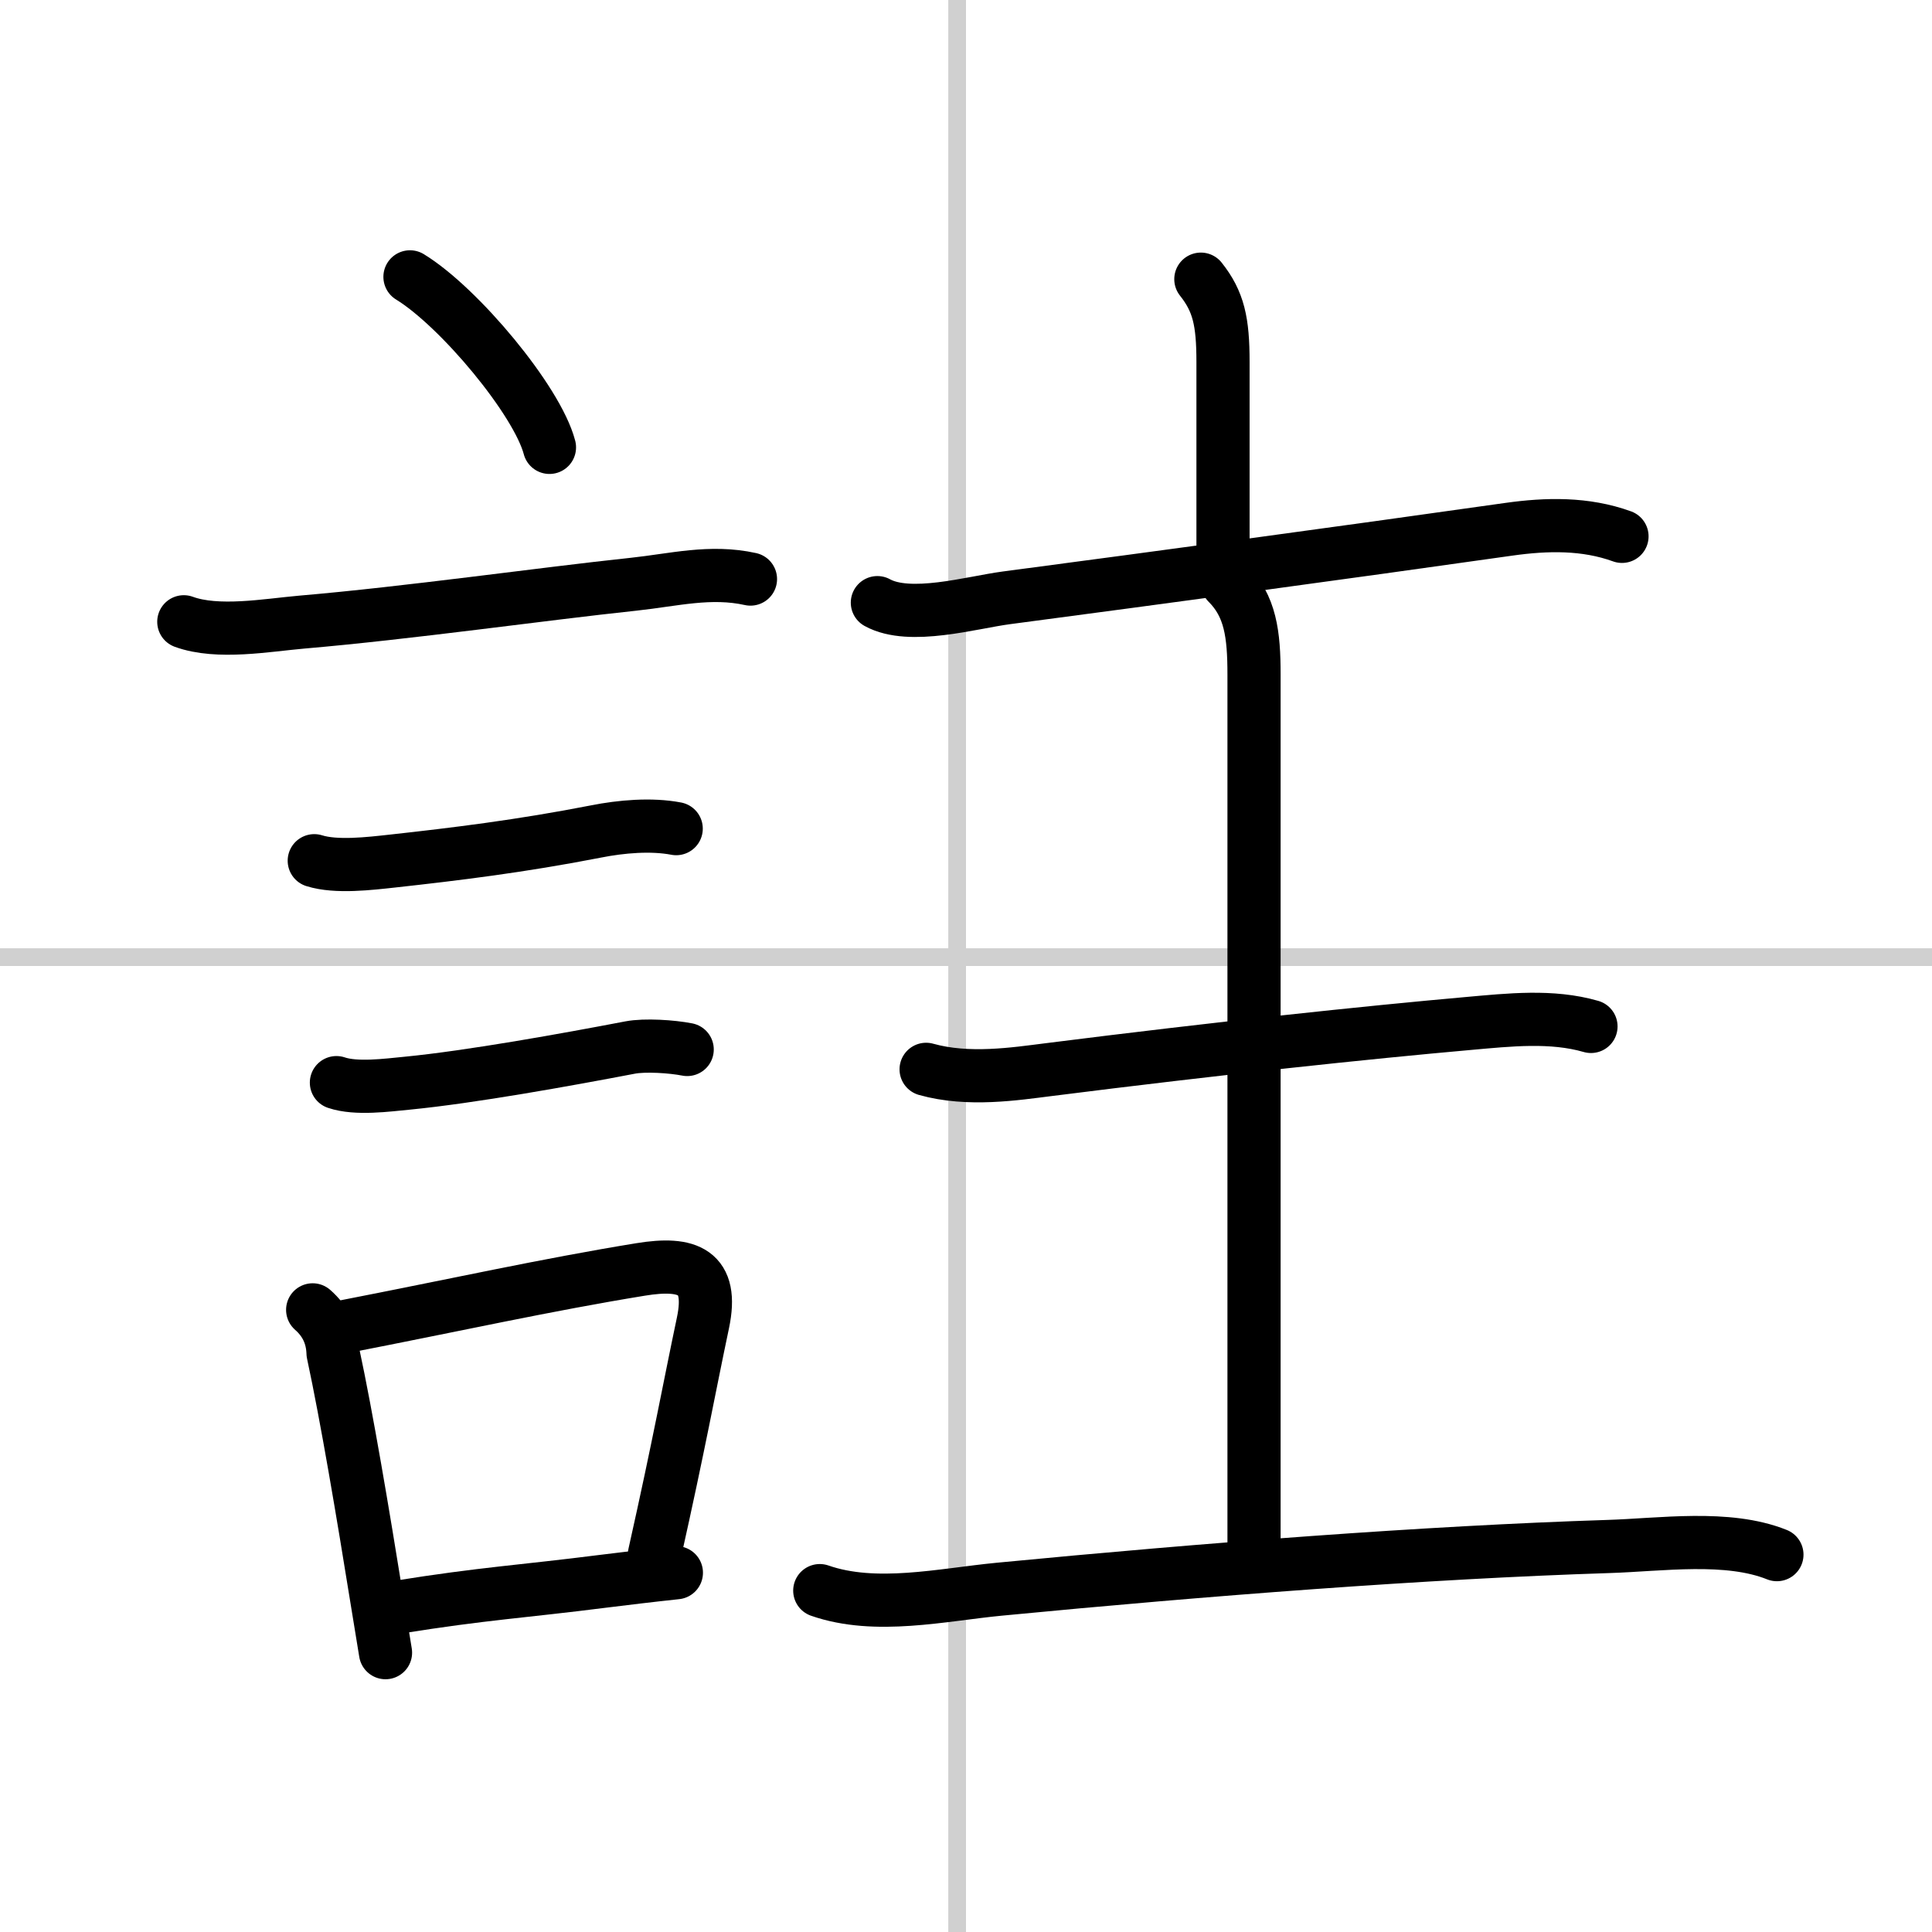
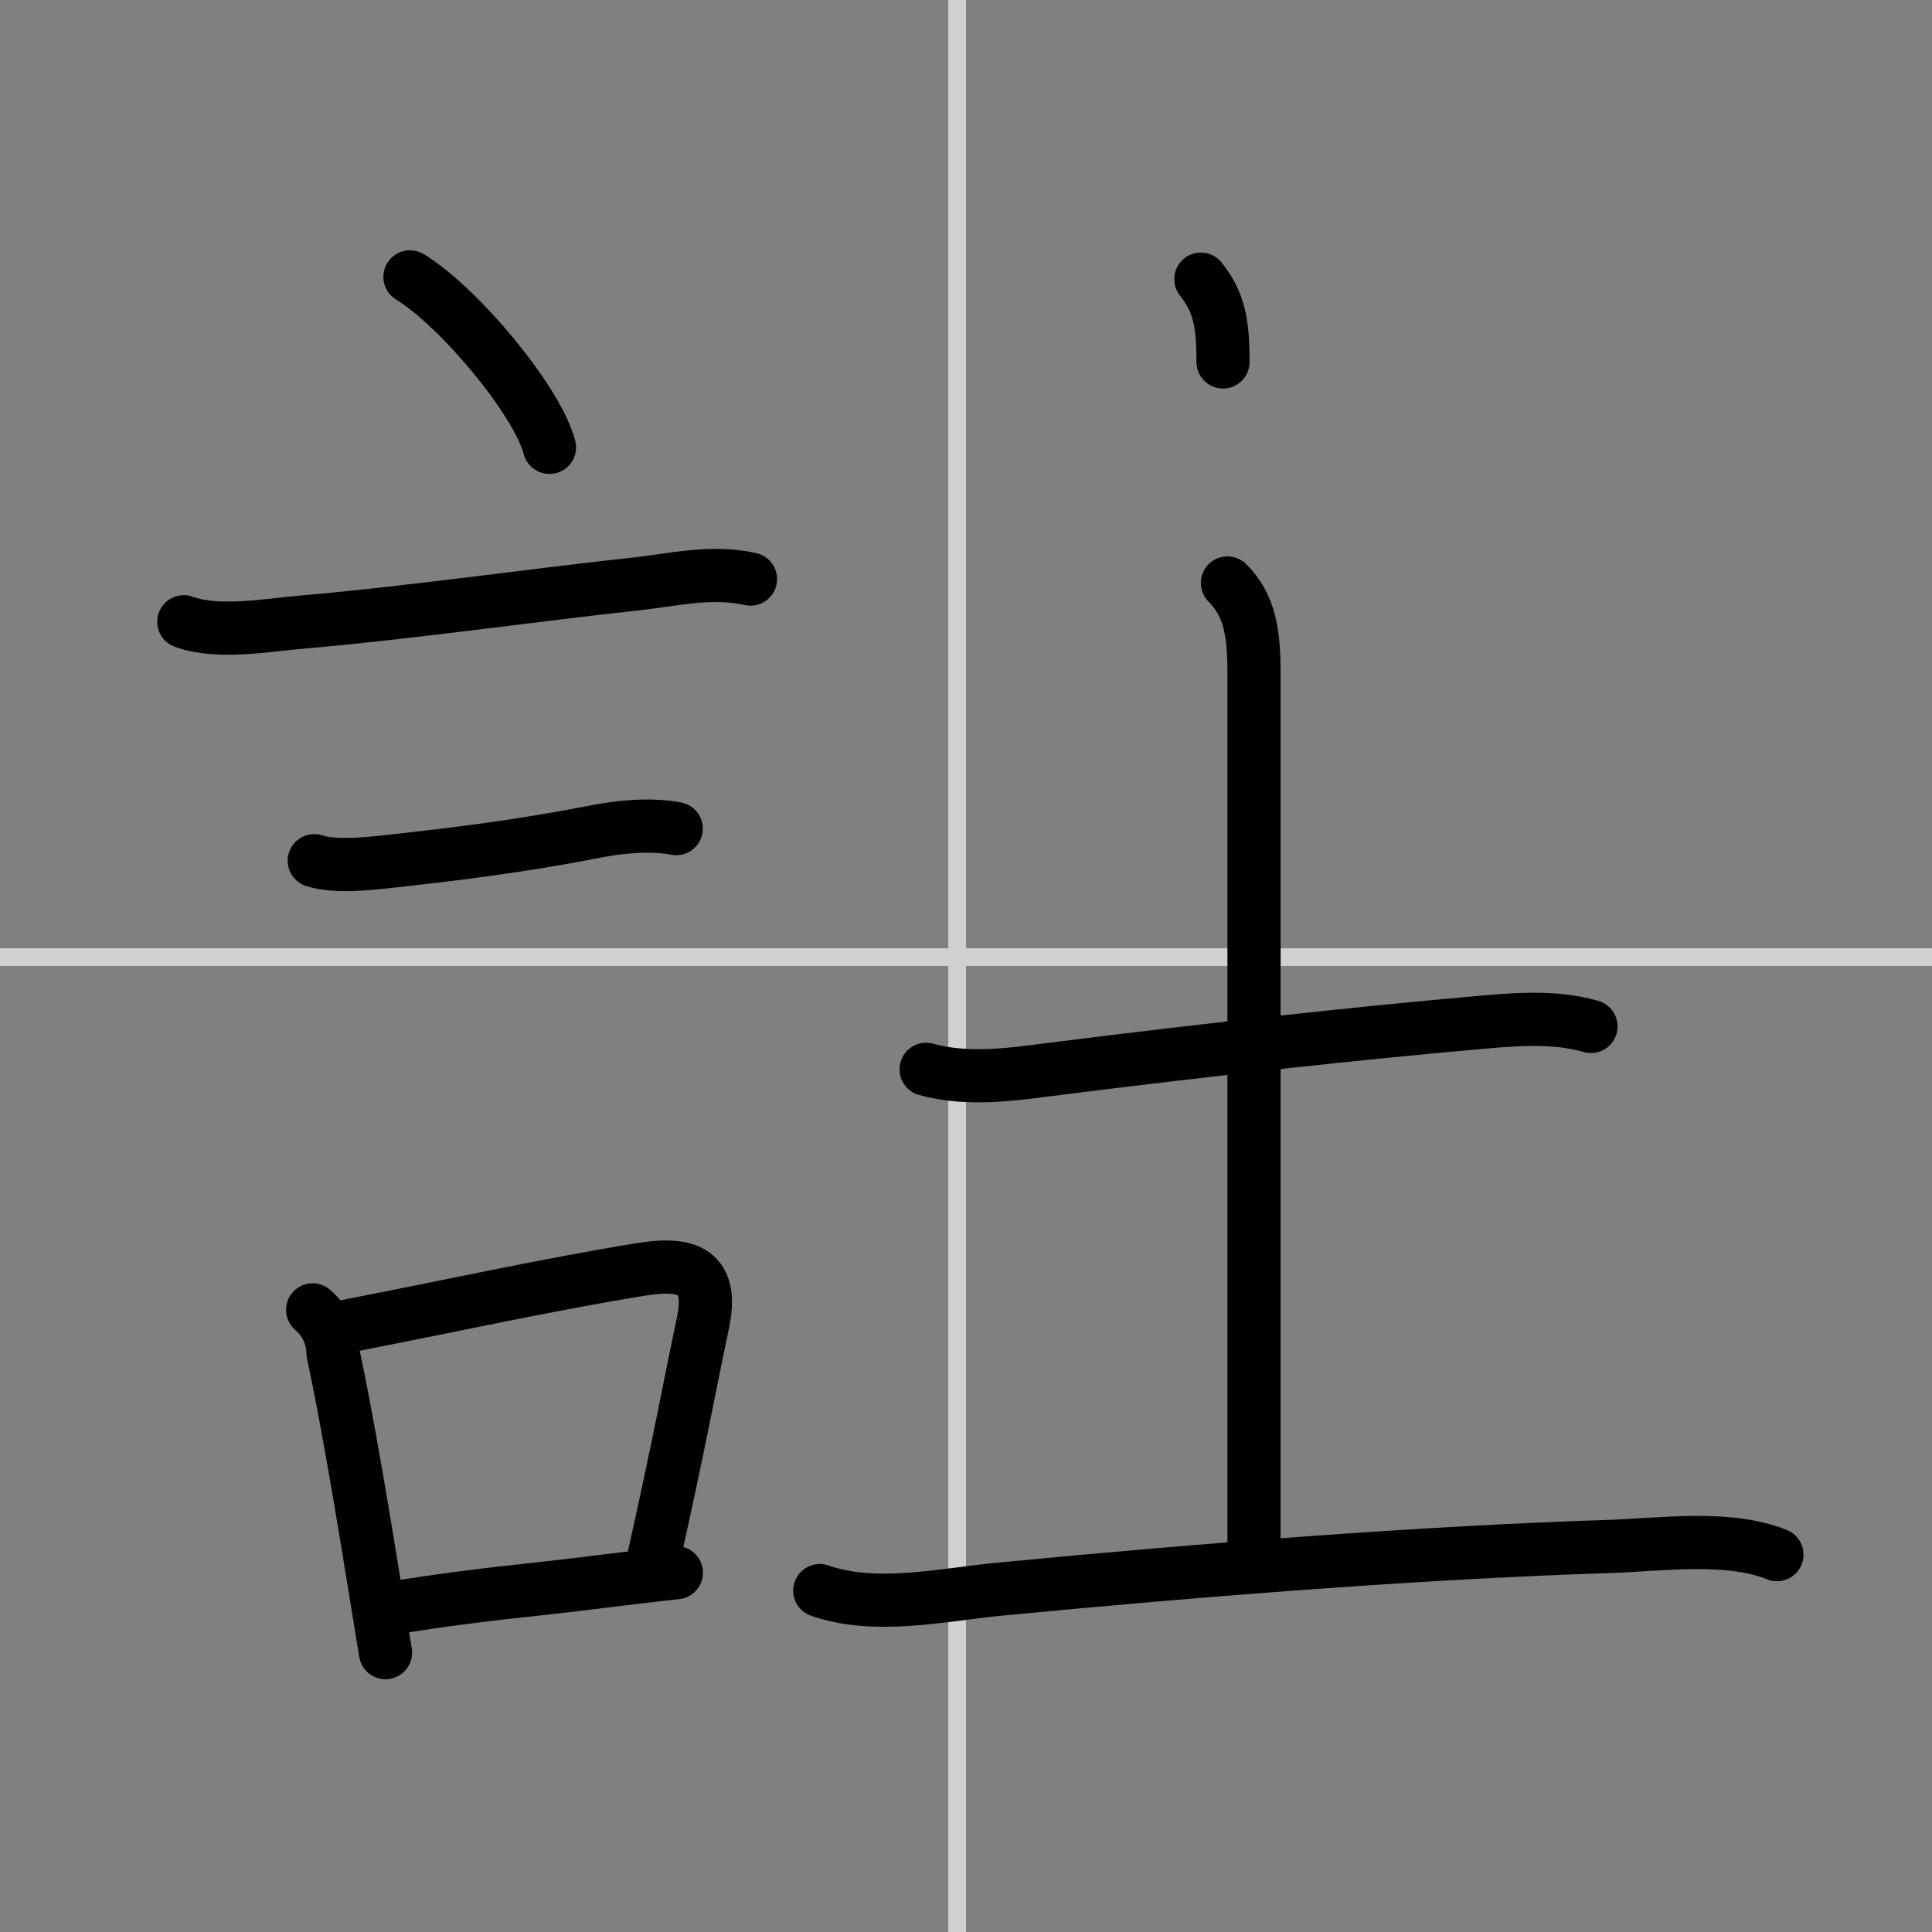
<svg xmlns="http://www.w3.org/2000/svg" width="400" height="400" viewBox="0 0 109 109">
  <rect x="0" y="0" width="109" height="109" fill="#808080" stroke="none" />
  <g fill="none" stroke="#000" stroke-linecap="round" stroke-linejoin="round" stroke-width="3">
-     <rect width="100%" height="100%" fill="#fff" stroke="#fff" />
    <line x1="54" x2="54" y2="109" stroke="#d0d0d0" stroke-width="1" />
    <line x2="109" y1="54" y2="54" stroke="#d0d0d0" stroke-width="1" />
    <path d="m23.13 15.62c2.78 1.7 7.18 6.98 7.87 9.62" />
    <path d="m10.37 35.08c1.91 0.7 4.7 0.19 6.64 0.02 6.07-0.52 13.48-1.58 18.75-2.14 2.25-0.24 4.32-0.79 6.58-0.29" />
    <path d="m17.73 48.56c1.24 0.39 3.13 0.16 4.41 0.02 3.54-0.39 7.24-0.84 11.49-1.67 1.41-0.28 3.11-0.43 4.52-0.16" />
-     <path d="m18.98 61.08c1.12 0.38 2.86 0.14 4.01 0.03 3.58-0.35 8.95-1.32 12.56-2.01 0.83-0.16 2.36-0.06 3.22 0.11" />
    <path d="m17.64 73.9c0.74 0.65 1.12 1.46 1.15 2.44 0.78 3.63 1.68 9 2.47 13.9 0.17 1.03 0.33 2.04 0.49 3" />
    <path d="m19.31 74.87c6.43-1.25 11.49-2.38 16.83-3.25 2.68-0.44 4.13 0.11 3.52 3.01-0.79 3.74-1.31 6.69-2.74 13.08" />
    <path d="m22.47 90.67c4.78-0.77 7.11-0.89 11.5-1.45 1.3-0.16 2.69-0.33 4.19-0.49" />
-     <path d="m67.75 15.75c1 1.26 1.25 2.39 1.25 4.67v10.61" />
-     <path d="m49.5 34c1.83 1.01 5.31-0.01 7.27-0.27 9.07-1.2 18.55-2.48 28.36-3.87 2.13-0.3 4.31-0.35 6.38 0.4" />
+     <path d="m67.75 15.75c1 1.26 1.25 2.39 1.25 4.67" />
    <path d="m69.25 32.89c1.3 1.3 1.5 2.89 1.5 5.17v49.59" />
    <path d="m52.25 60.33c2.38 0.67 5.05 0.25 6.89 0.02 9.56-1.21 17.99-2.1 23.74-2.61 2.25-0.2 4.67-0.47 6.88 0.17" />
    <path d="m46.25 89.74c3.16 1.1 6.9 0.23 10.13-0.08 11.62-1.12 24.05-2.08 34.37-2.41 2.94-0.09 6.71-0.66 9.5 0.46" />
  </g>
</svg>